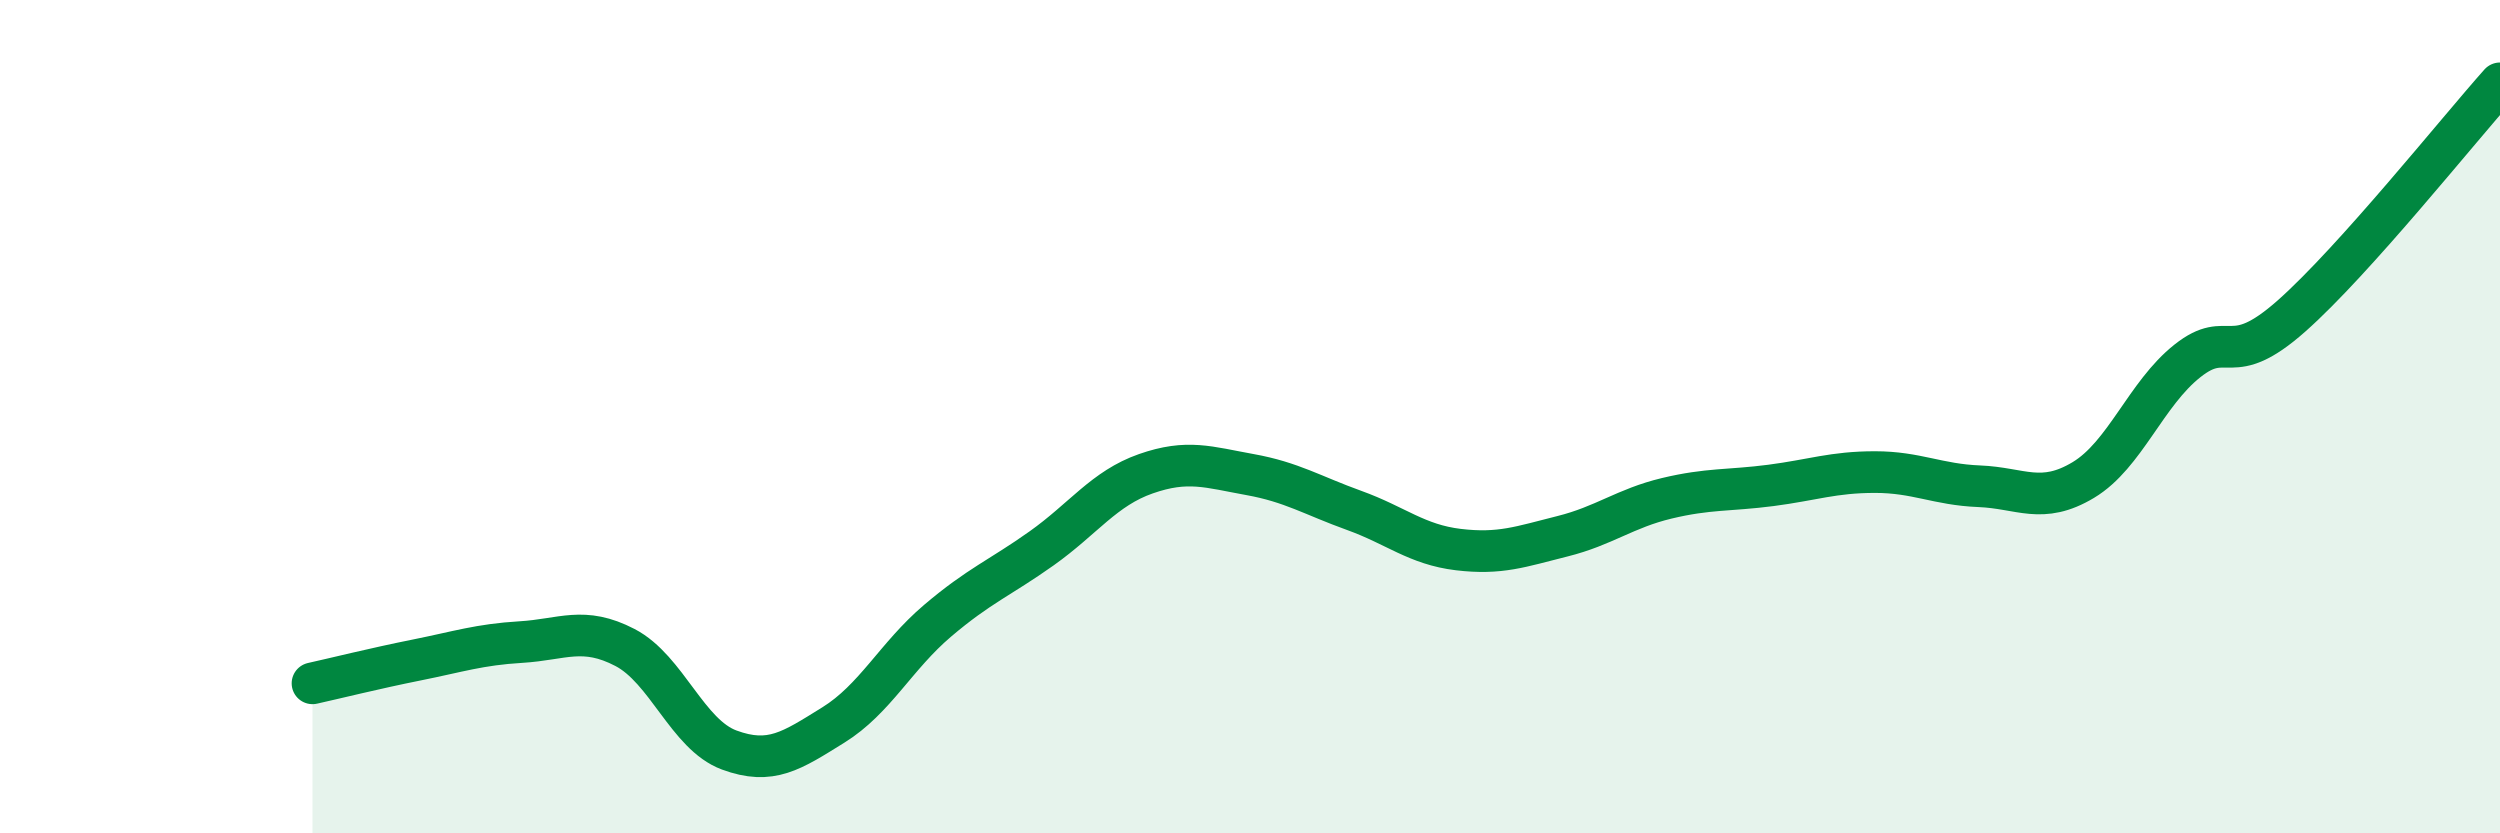
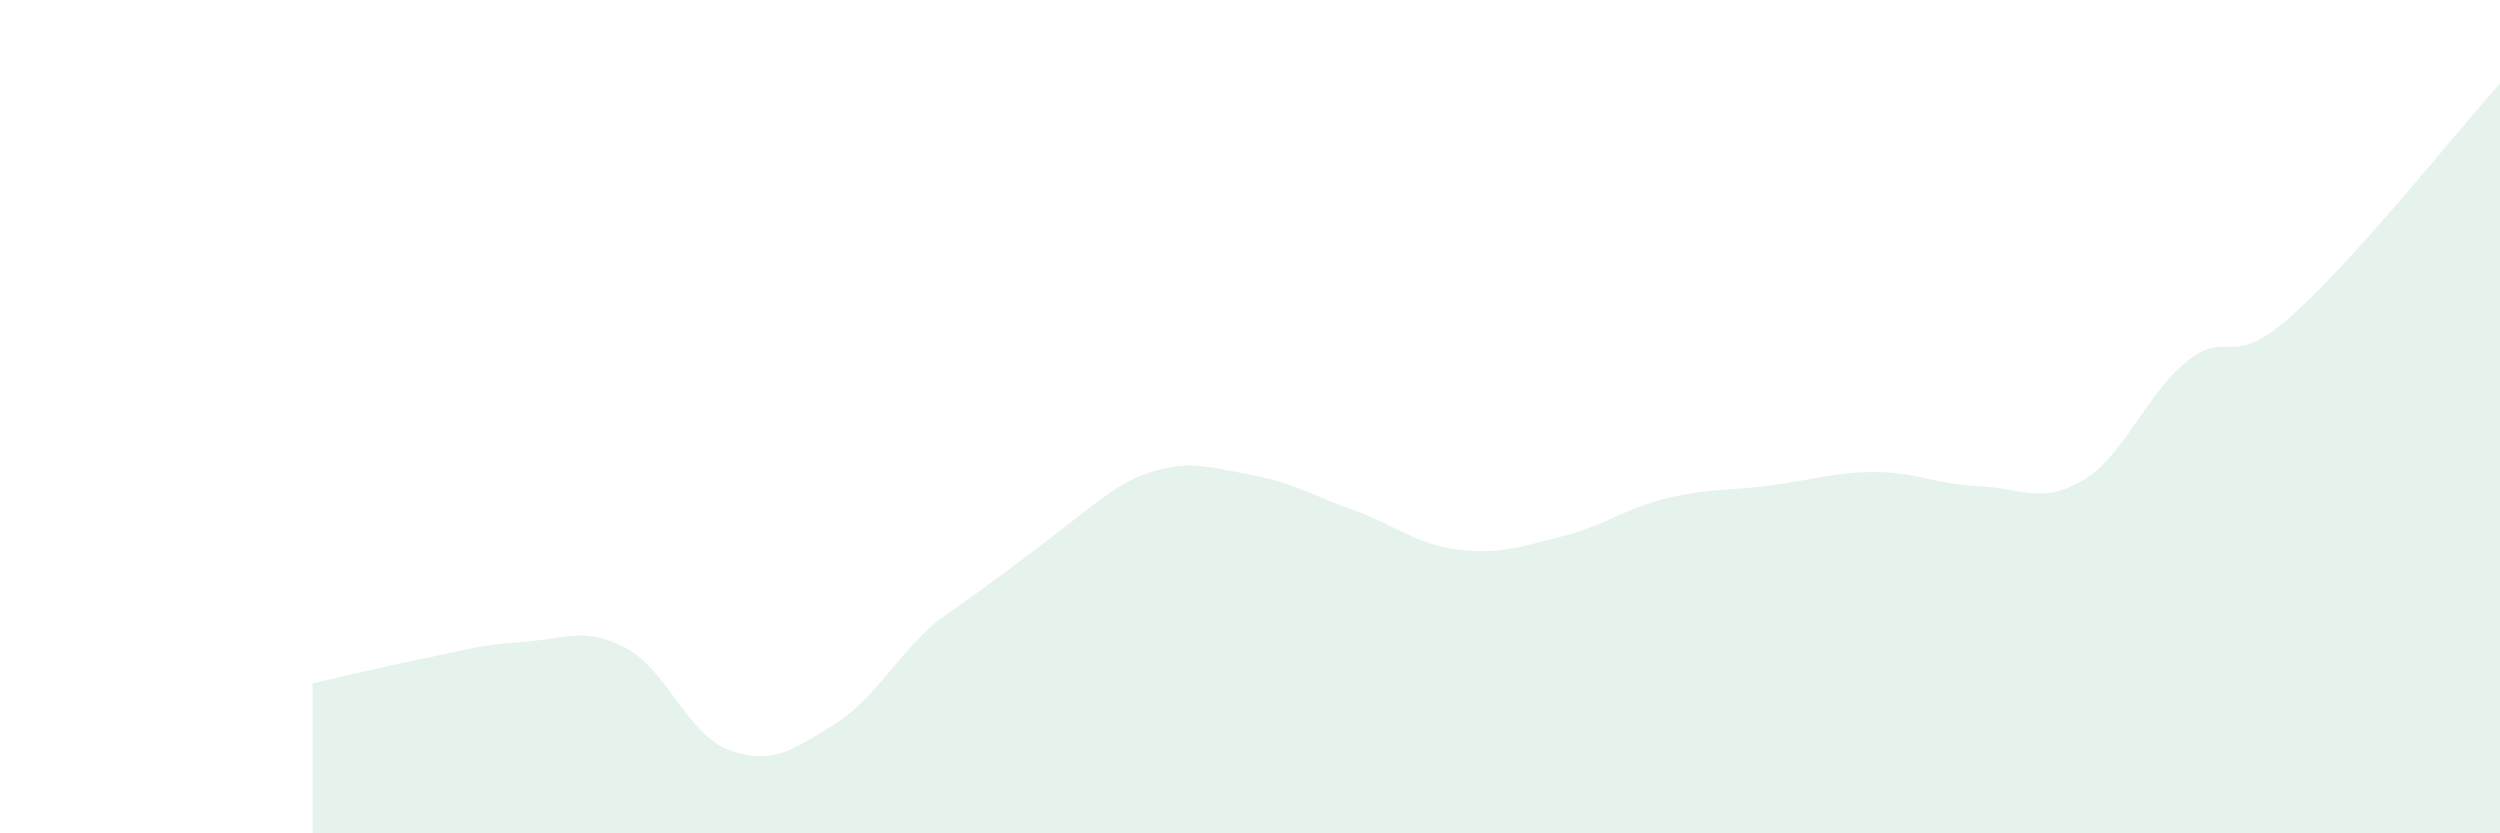
<svg xmlns="http://www.w3.org/2000/svg" width="60" height="20" viewBox="0 0 60 20">
-   <path d="M 7.5,16.4 C 8,16.29 9,16.04 10,15.84 C 11,15.64 11.5,15.47 12.5,15.41 C 13.5,15.35 14,15.02 15,15.54 C 16,16.06 16.5,17.63 17.5,18 C 18.5,18.37 19,18.02 20,17.4 C 21,16.78 21.5,15.75 22.5,14.9 C 23.5,14.05 24,13.87 25,13.16 C 26,12.45 26.5,11.72 27.5,11.37 C 28.5,11.02 29,11.21 30,11.39 C 31,11.57 31.5,11.89 32.5,12.25 C 33.5,12.61 34,13.07 35,13.19 C 36,13.31 36.5,13.12 37.5,12.87 C 38.5,12.62 39,12.2 40,11.96 C 41,11.72 41.5,11.78 42.5,11.65 C 43.5,11.52 44,11.33 45,11.33 C 46,11.33 46.5,11.63 47.5,11.67 C 48.5,11.71 49,12.12 50,11.52 C 51,10.92 51.5,9.45 52.5,8.66 C 53.5,7.87 53.5,8.91 55,7.58 C 56.5,6.25 59,3.12 60,2L60 20L7.5 20Z" fill="#008740" opacity="0.1" stroke-linecap="round" stroke-linejoin="round" />
-   <path d="M 7.5,16.4 C 8,16.29 9,16.04 10,15.84 C 11,15.64 11.5,15.47 12.5,15.41 C 13.5,15.35 14,15.02 15,15.54 C 16,16.06 16.5,17.63 17.5,18 C 18.5,18.37 19,18.02 20,17.4 C 21,16.78 21.5,15.75 22.5,14.9 C 23.5,14.05 24,13.87 25,13.16 C 26,12.45 26.5,11.72 27.5,11.37 C 28.5,11.02 29,11.21 30,11.39 C 31,11.57 31.5,11.89 32.5,12.25 C 33.5,12.61 34,13.07 35,13.19 C 36,13.31 36.5,13.12 37.5,12.87 C 38.5,12.62 39,12.2 40,11.96 C 41,11.72 41.5,11.78 42.5,11.65 C 43.5,11.52 44,11.33 45,11.33 C 46,11.33 46.5,11.63 47.5,11.67 C 48.5,11.71 49,12.12 50,11.52 C 51,10.92 51.5,9.45 52.5,8.66 C 53.5,7.87 53.5,8.91 55,7.58 C 56.5,6.25 59,3.12 60,2" stroke="#008740" stroke-width="1" fill="none" stroke-linecap="round" stroke-linejoin="round" />
+   <path d="M 7.5,16.4 C 8,16.29 9,16.04 10,15.84 C 11,15.64 11.5,15.47 12.5,15.41 C 13.5,15.35 14,15.02 15,15.54 C 16,16.06 16.5,17.63 17.5,18 C 18.5,18.37 19,18.02 20,17.4 C 21,16.78 21.5,15.75 22.5,14.9 C 26,12.45 26.5,11.72 27.5,11.37 C 28.5,11.02 29,11.21 30,11.39 C 31,11.57 31.5,11.89 32.5,12.25 C 33.5,12.61 34,13.07 35,13.19 C 36,13.31 36.5,13.12 37.5,12.87 C 38.5,12.62 39,12.2 40,11.96 C 41,11.72 41.5,11.78 42.5,11.65 C 43.5,11.52 44,11.33 45,11.33 C 46,11.33 46.5,11.63 47.5,11.67 C 48.5,11.71 49,12.12 50,11.52 C 51,10.92 51.5,9.45 52.5,8.66 C 53.5,7.87 53.5,8.91 55,7.58 C 56.5,6.25 59,3.12 60,2L60 20L7.5 20Z" fill="#008740" opacity="0.1" stroke-linecap="round" stroke-linejoin="round" />
</svg>